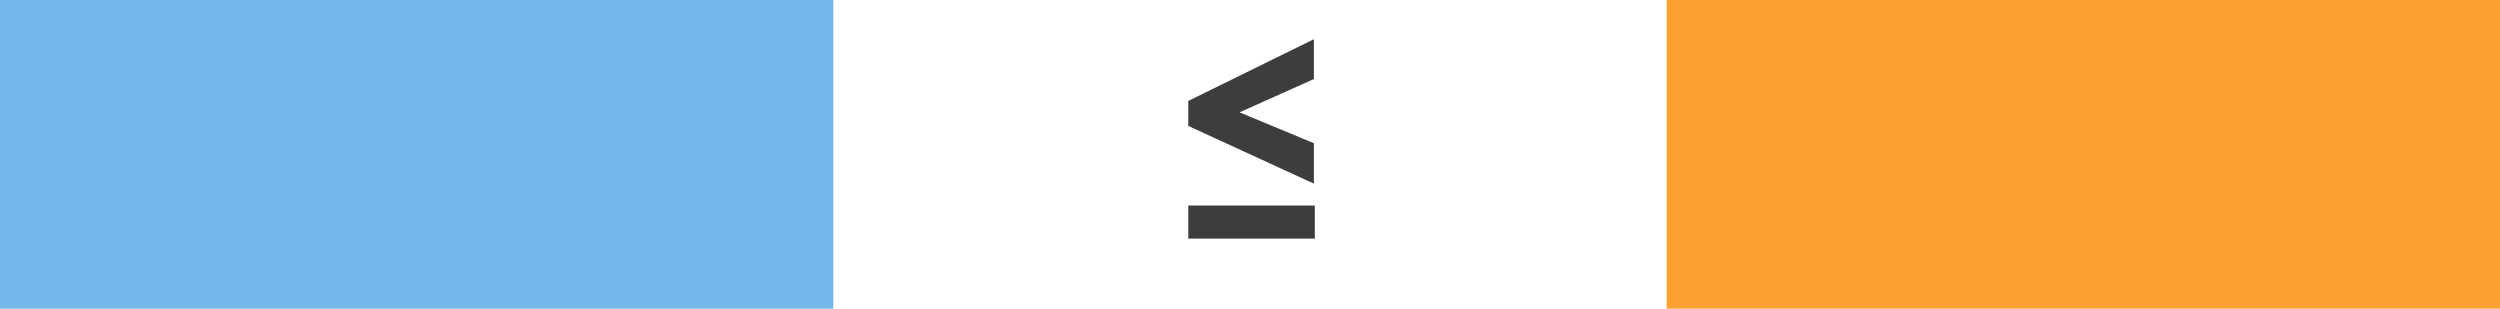
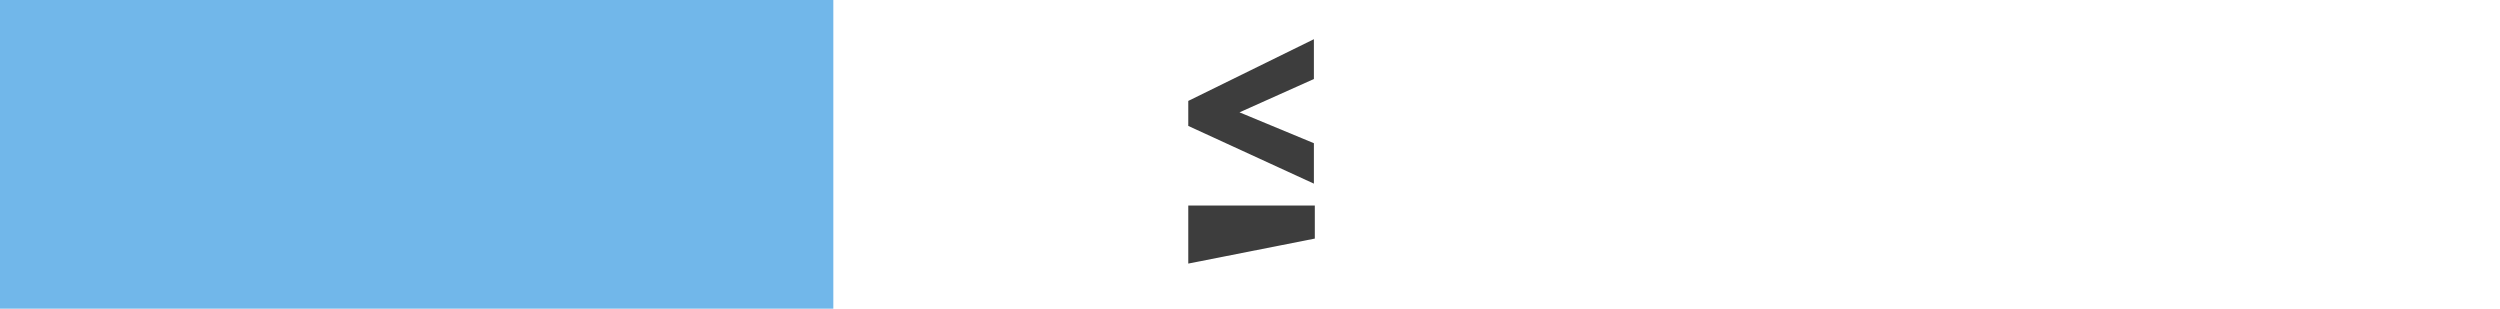
<svg xmlns="http://www.w3.org/2000/svg" viewBox="0 0 81 10">
  <g id="Capa_2" data-name="Capa 2">
    <g id="Capa_2-2" data-name="Capa 2">
      <rect x="8.5" y="-6.45" width="10" height="27" transform="translate(20.55 -8.5) rotate(90)" style="fill:#71b7ea" />
-       <rect x="62.5" y="-6.45" width="10" height="27" transform="translate(74.55 -62.5) rotate(90)" style="fill:#fca032" />
    </g>
    <g id="Capa_3" data-name="Capa 3">
-       <path d="M38.5,5.32l4.07-2V4.61L40.16,5.69l2.41,1V8L38.5,6.13Zm0,4.46V8.71h4.1V9.78Z" transform="translate(0 -2.05)" style="fill:#3d3d3d" />
+       <path d="M38.5,5.32l4.07-2V4.61L40.16,5.69l2.41,1V8L38.5,6.13m0,4.46V8.71h4.1V9.78Z" transform="translate(0 -2.05)" style="fill:#3d3d3d" />
    </g>
  </g>
</svg>